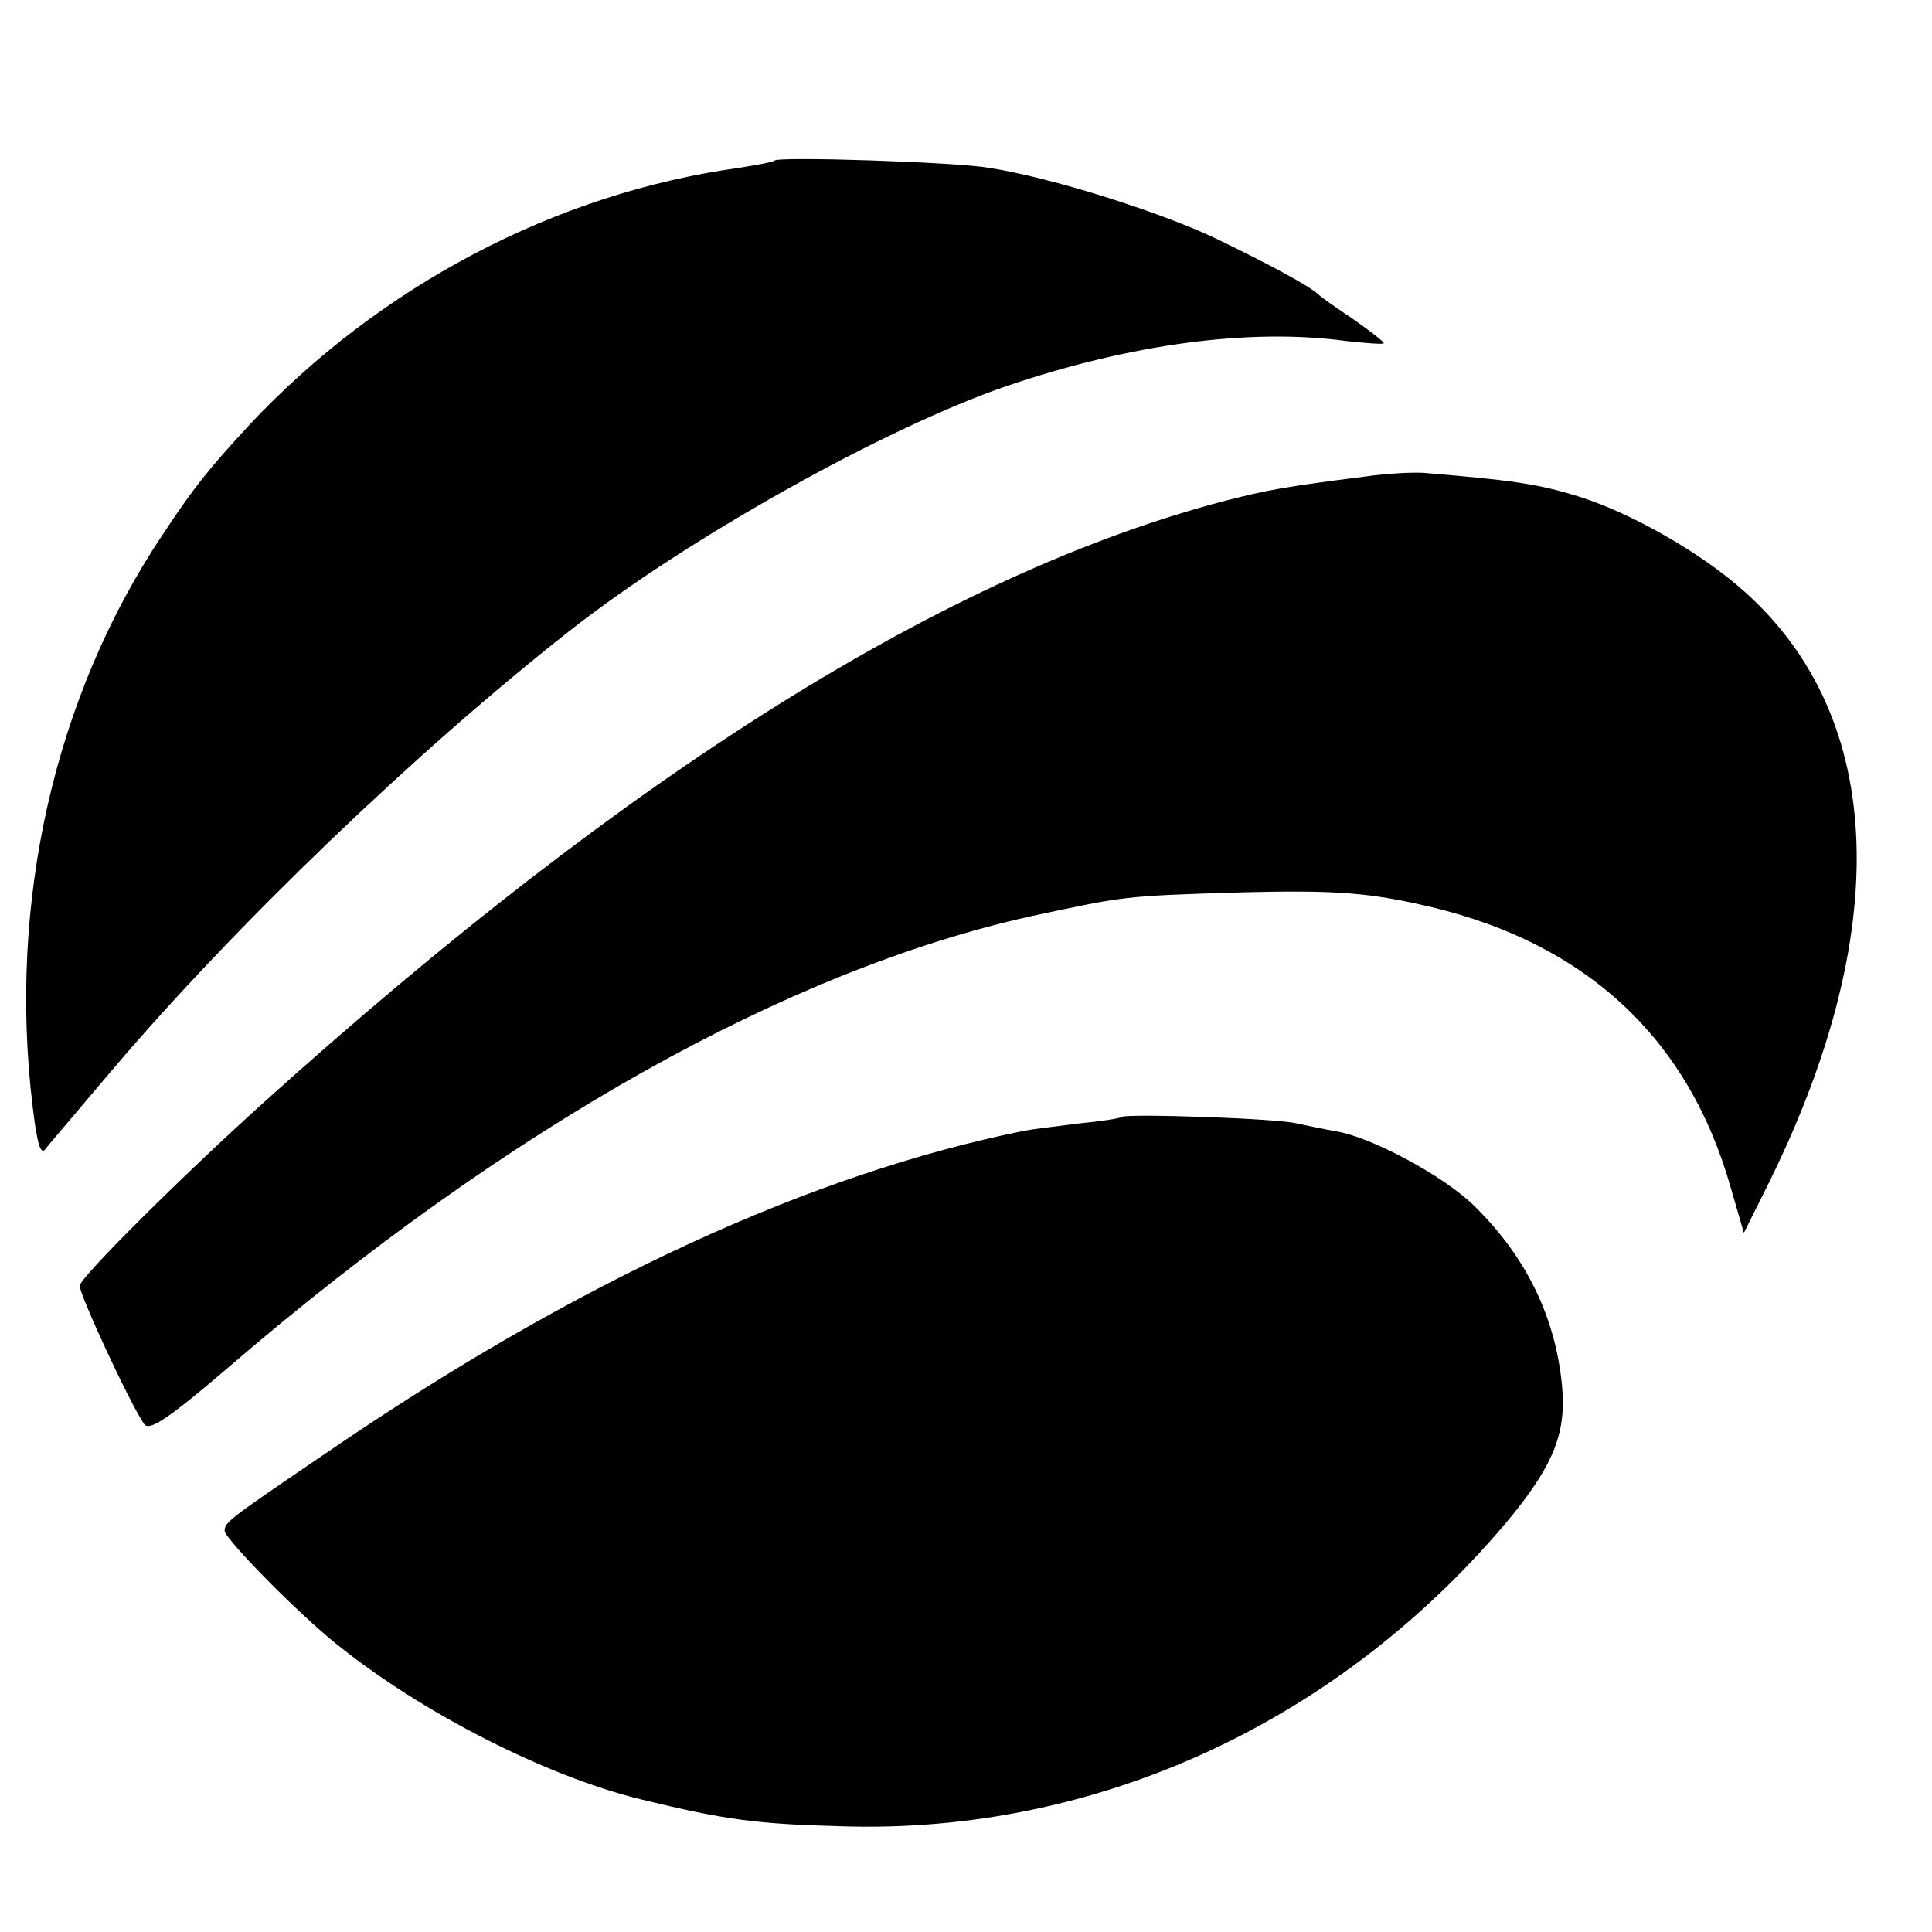
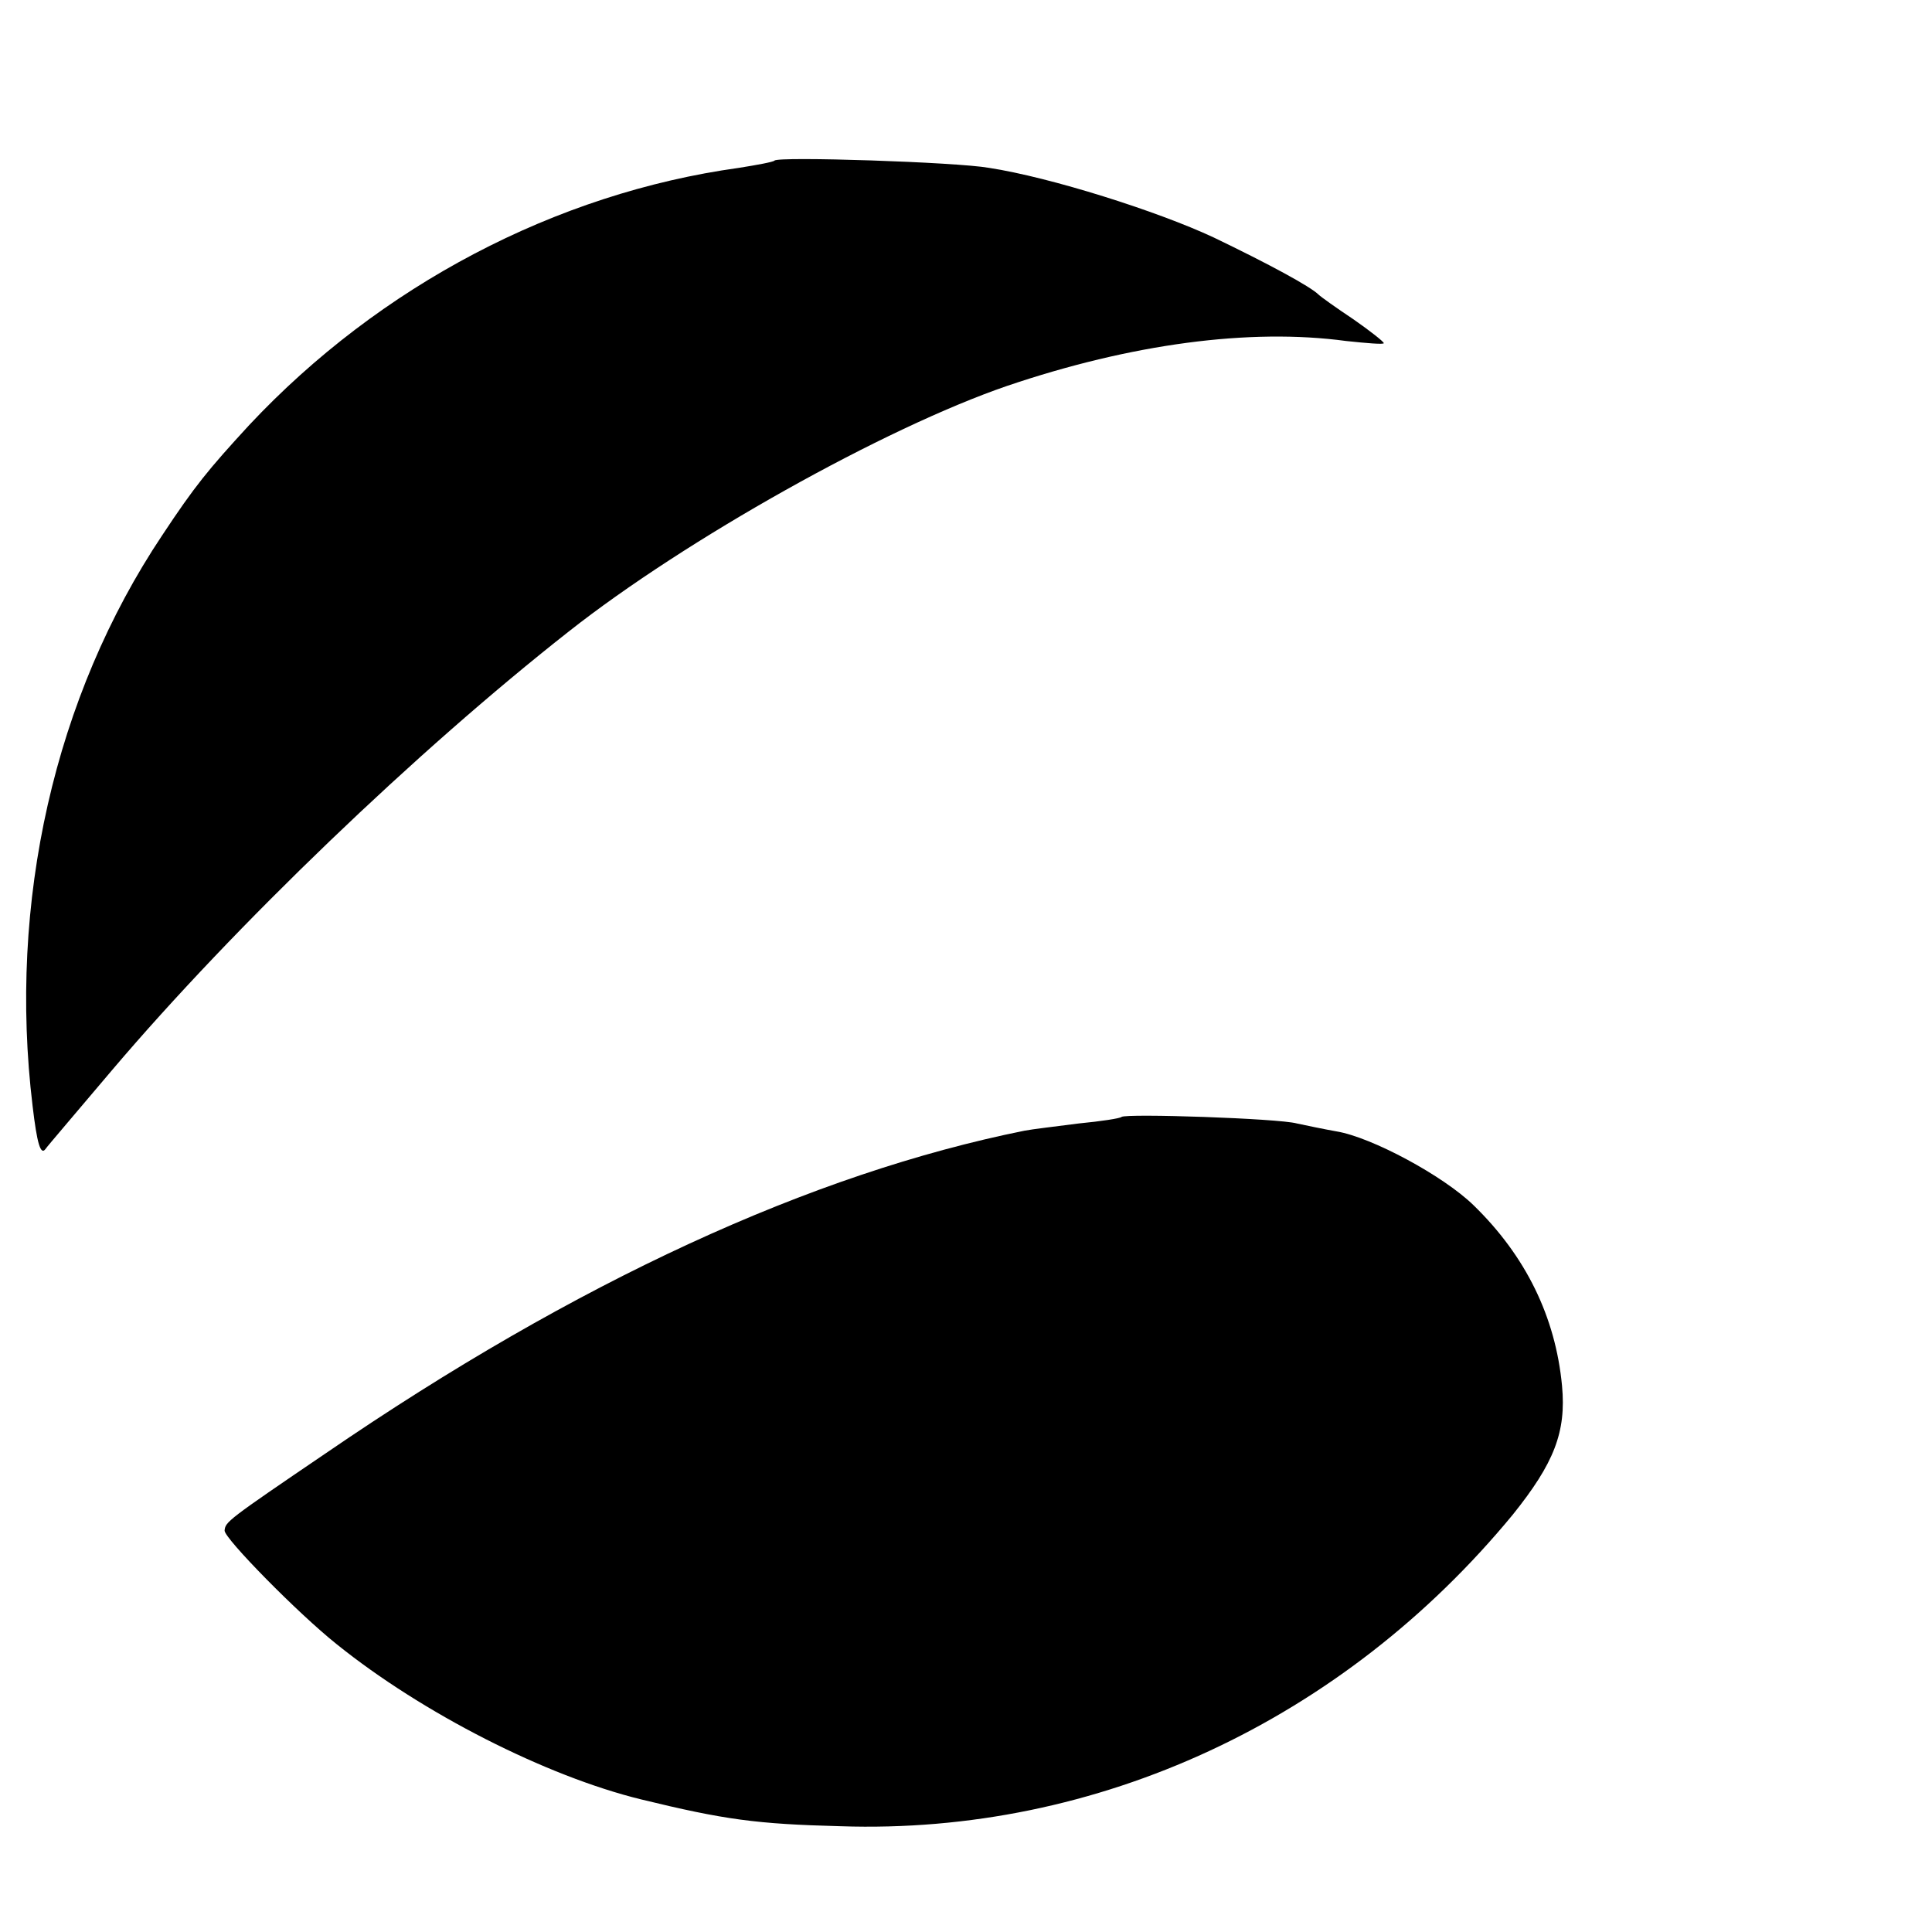
<svg xmlns="http://www.w3.org/2000/svg" version="1.0" width="16pt" height="16pt" viewBox="0 0 16 16" preserveAspectRatio="xMidYMid meet">
  <g transform="translate(0,16) scale(0.006,-0.006)" fill="#000000" stroke="none">
    <path d="M1069 2445 c-2 -2 -24 -6 -49 -10 -253 -35 -496 -163 -676 -355 -57 -62 -75 -84 -120 -152 -149 -223 -213 -507 -179 -788 6 -51 11 -69 18 -59 1 2 43 51 92 109 169 199 420 440 630 605 161 127 436 281 605 339 171 58 335 80 468 62 28 -3 52 -5 52 -3 0 2 -19 17 -42 33 -24 16 -45 31 -48 34 -11 11 -68 42 -145 79 -77 36 -225 83 -310 96 -45 8 -291 16 -296 10z" />
-     <path d="M1885 2009 c-111 -14 -137 -19 -192 -33 -384 -100 -823 -375 -1329 -831 -110 -99 -254 -242 -254 -253 0 -13 69 -162 89 -191 7 -10 33 7 117 79 385 331 770 547 1107 622 131 28 127 28 292 33 120 3 167 0 237 -15 230 -48 377 -181 437 -393 l18 -62 30 60 c177 353 167 650 -29 825 -59 53 -155 108 -228 131 -57 18 -95 23 -215 33 -16 1 -52 -1 -80 -5z" />
    <path d="M1548 1125 c-2 -2 -28 -6 -59 -9 -31 -4 -65 -8 -75 -10 -293 -59 -618 -208 -964 -445 -137 -93 -139 -95 -140 -107 0 -11 101 -114 155 -157 118 -95 289 -182 420 -214 115 -28 159 -34 275 -37 355 -12 694 146 928 430 57 71 74 114 68 178 -9 95 -50 179 -122 249 -42 41 -141 94 -189 102 -17 3 -41 8 -55 11 -25 7 -236 14 -242 9z" />
  </g>
</svg>